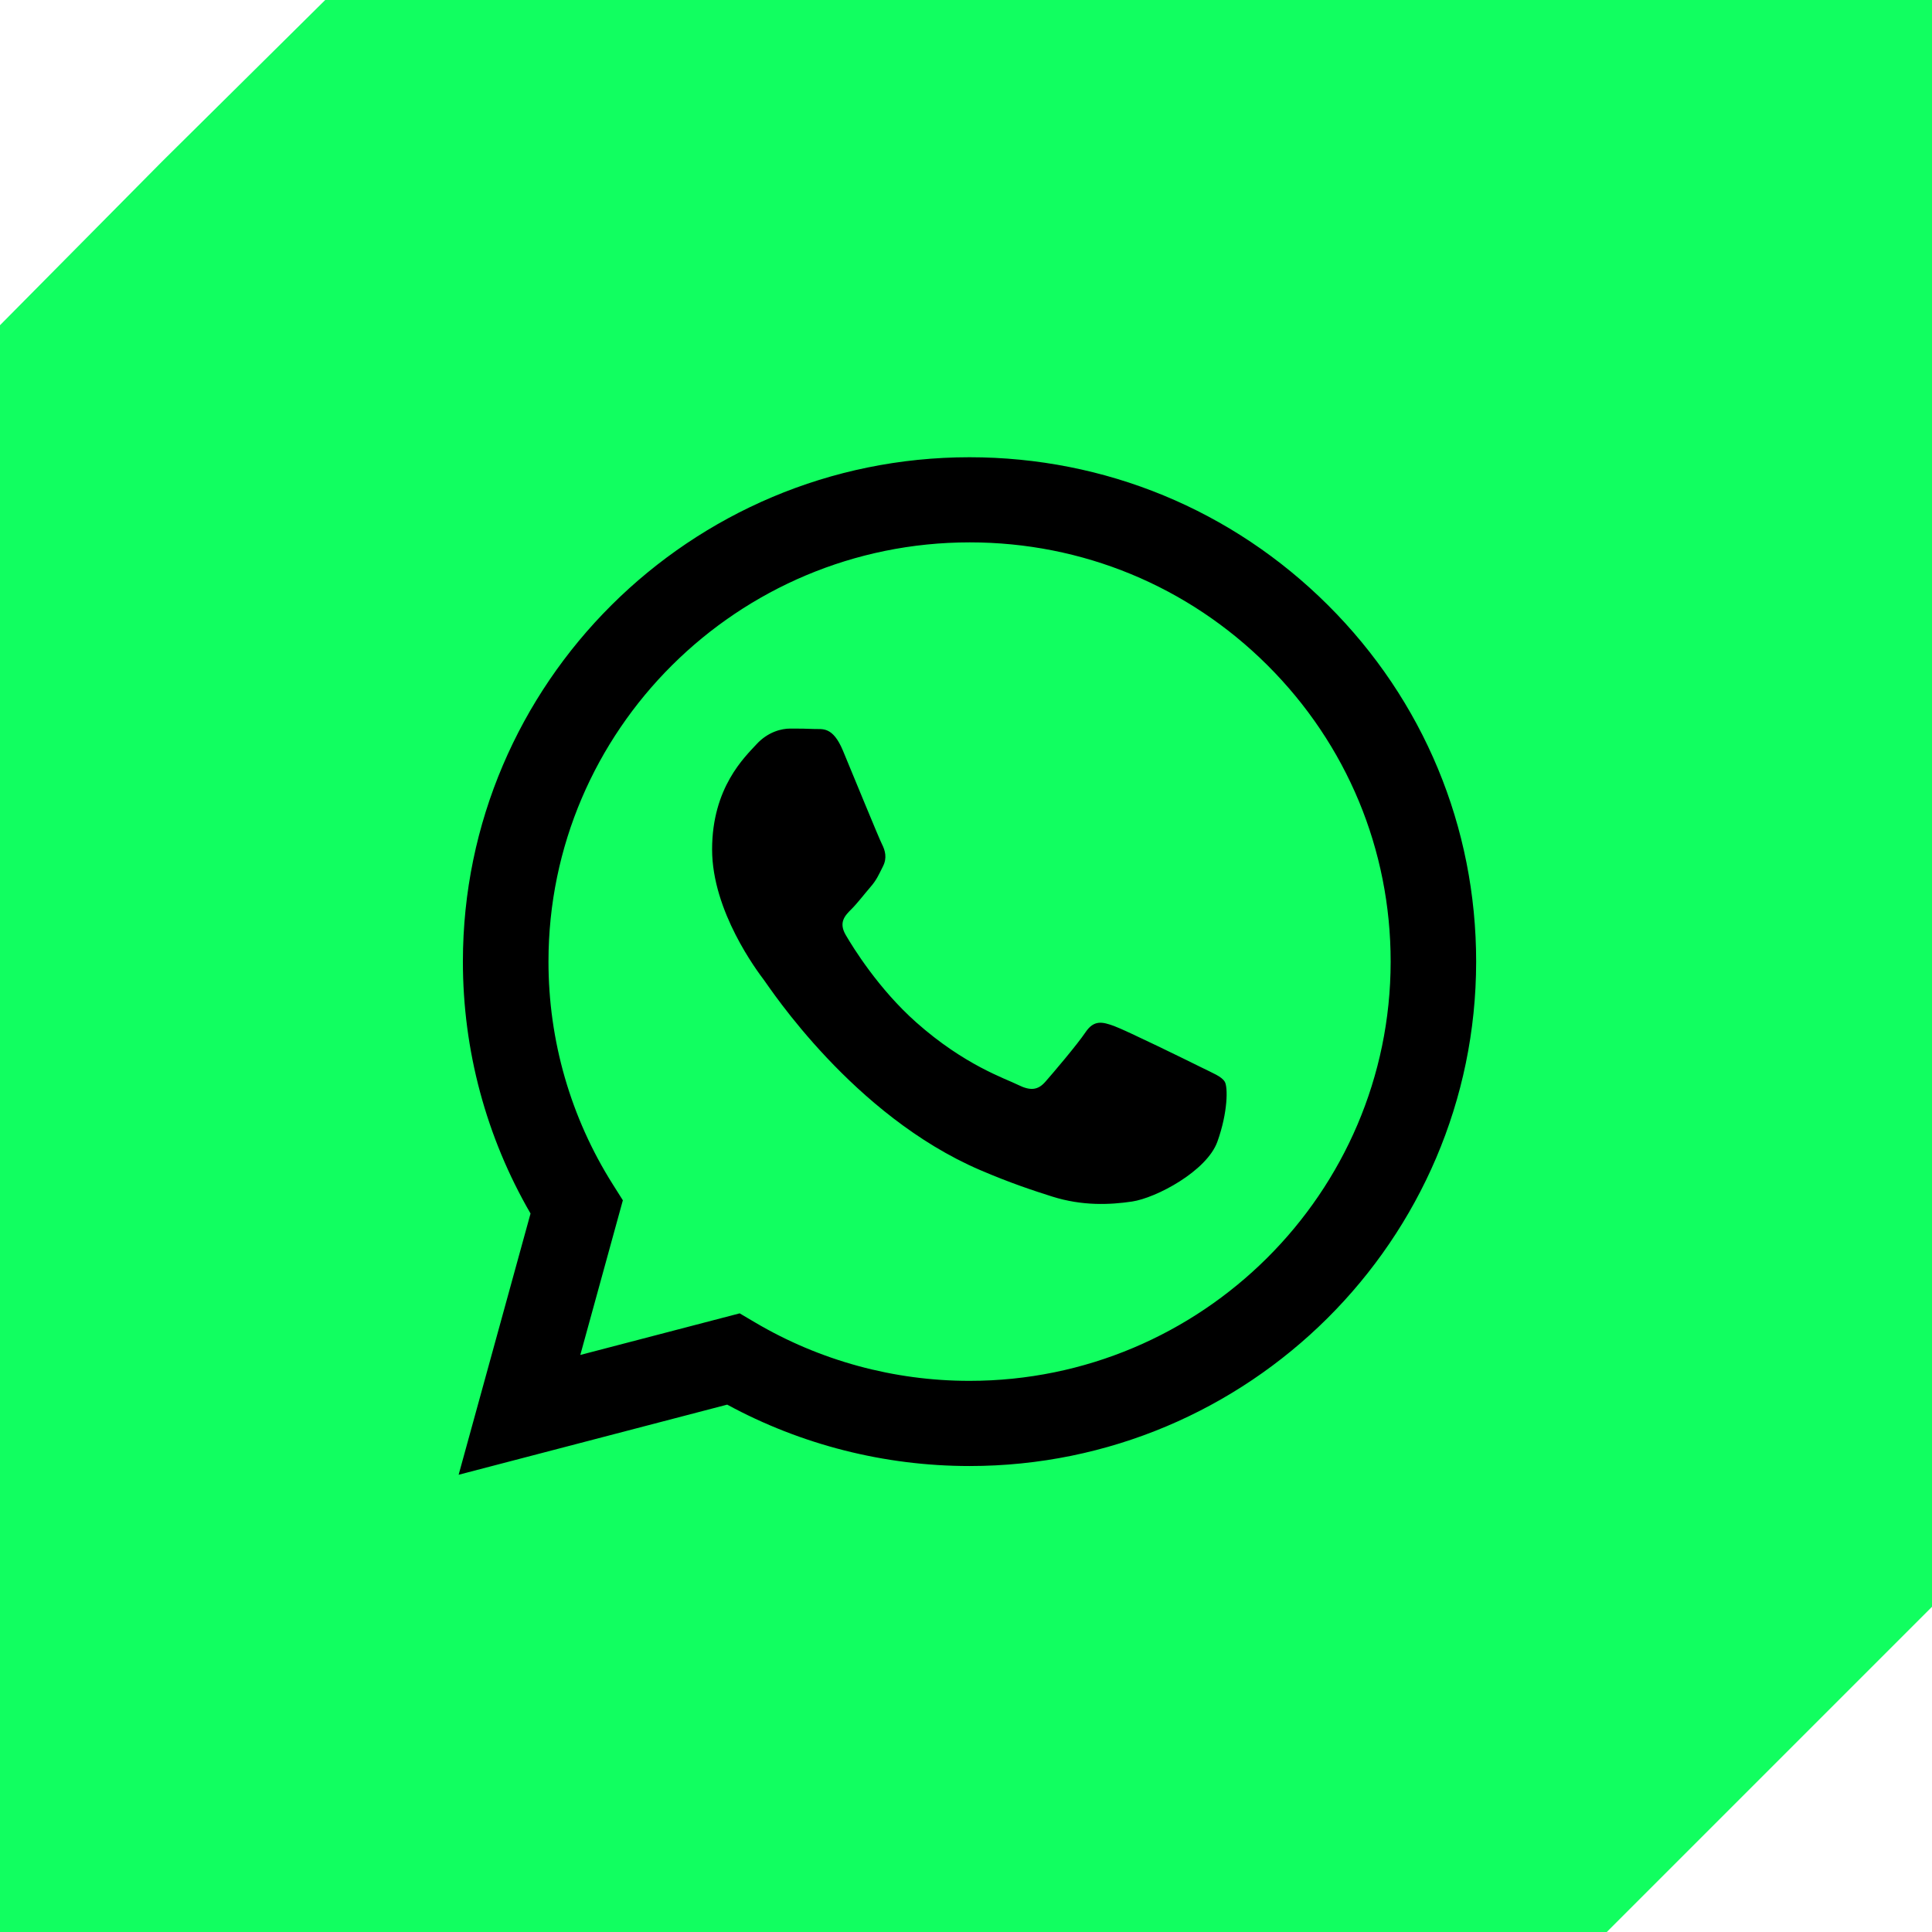
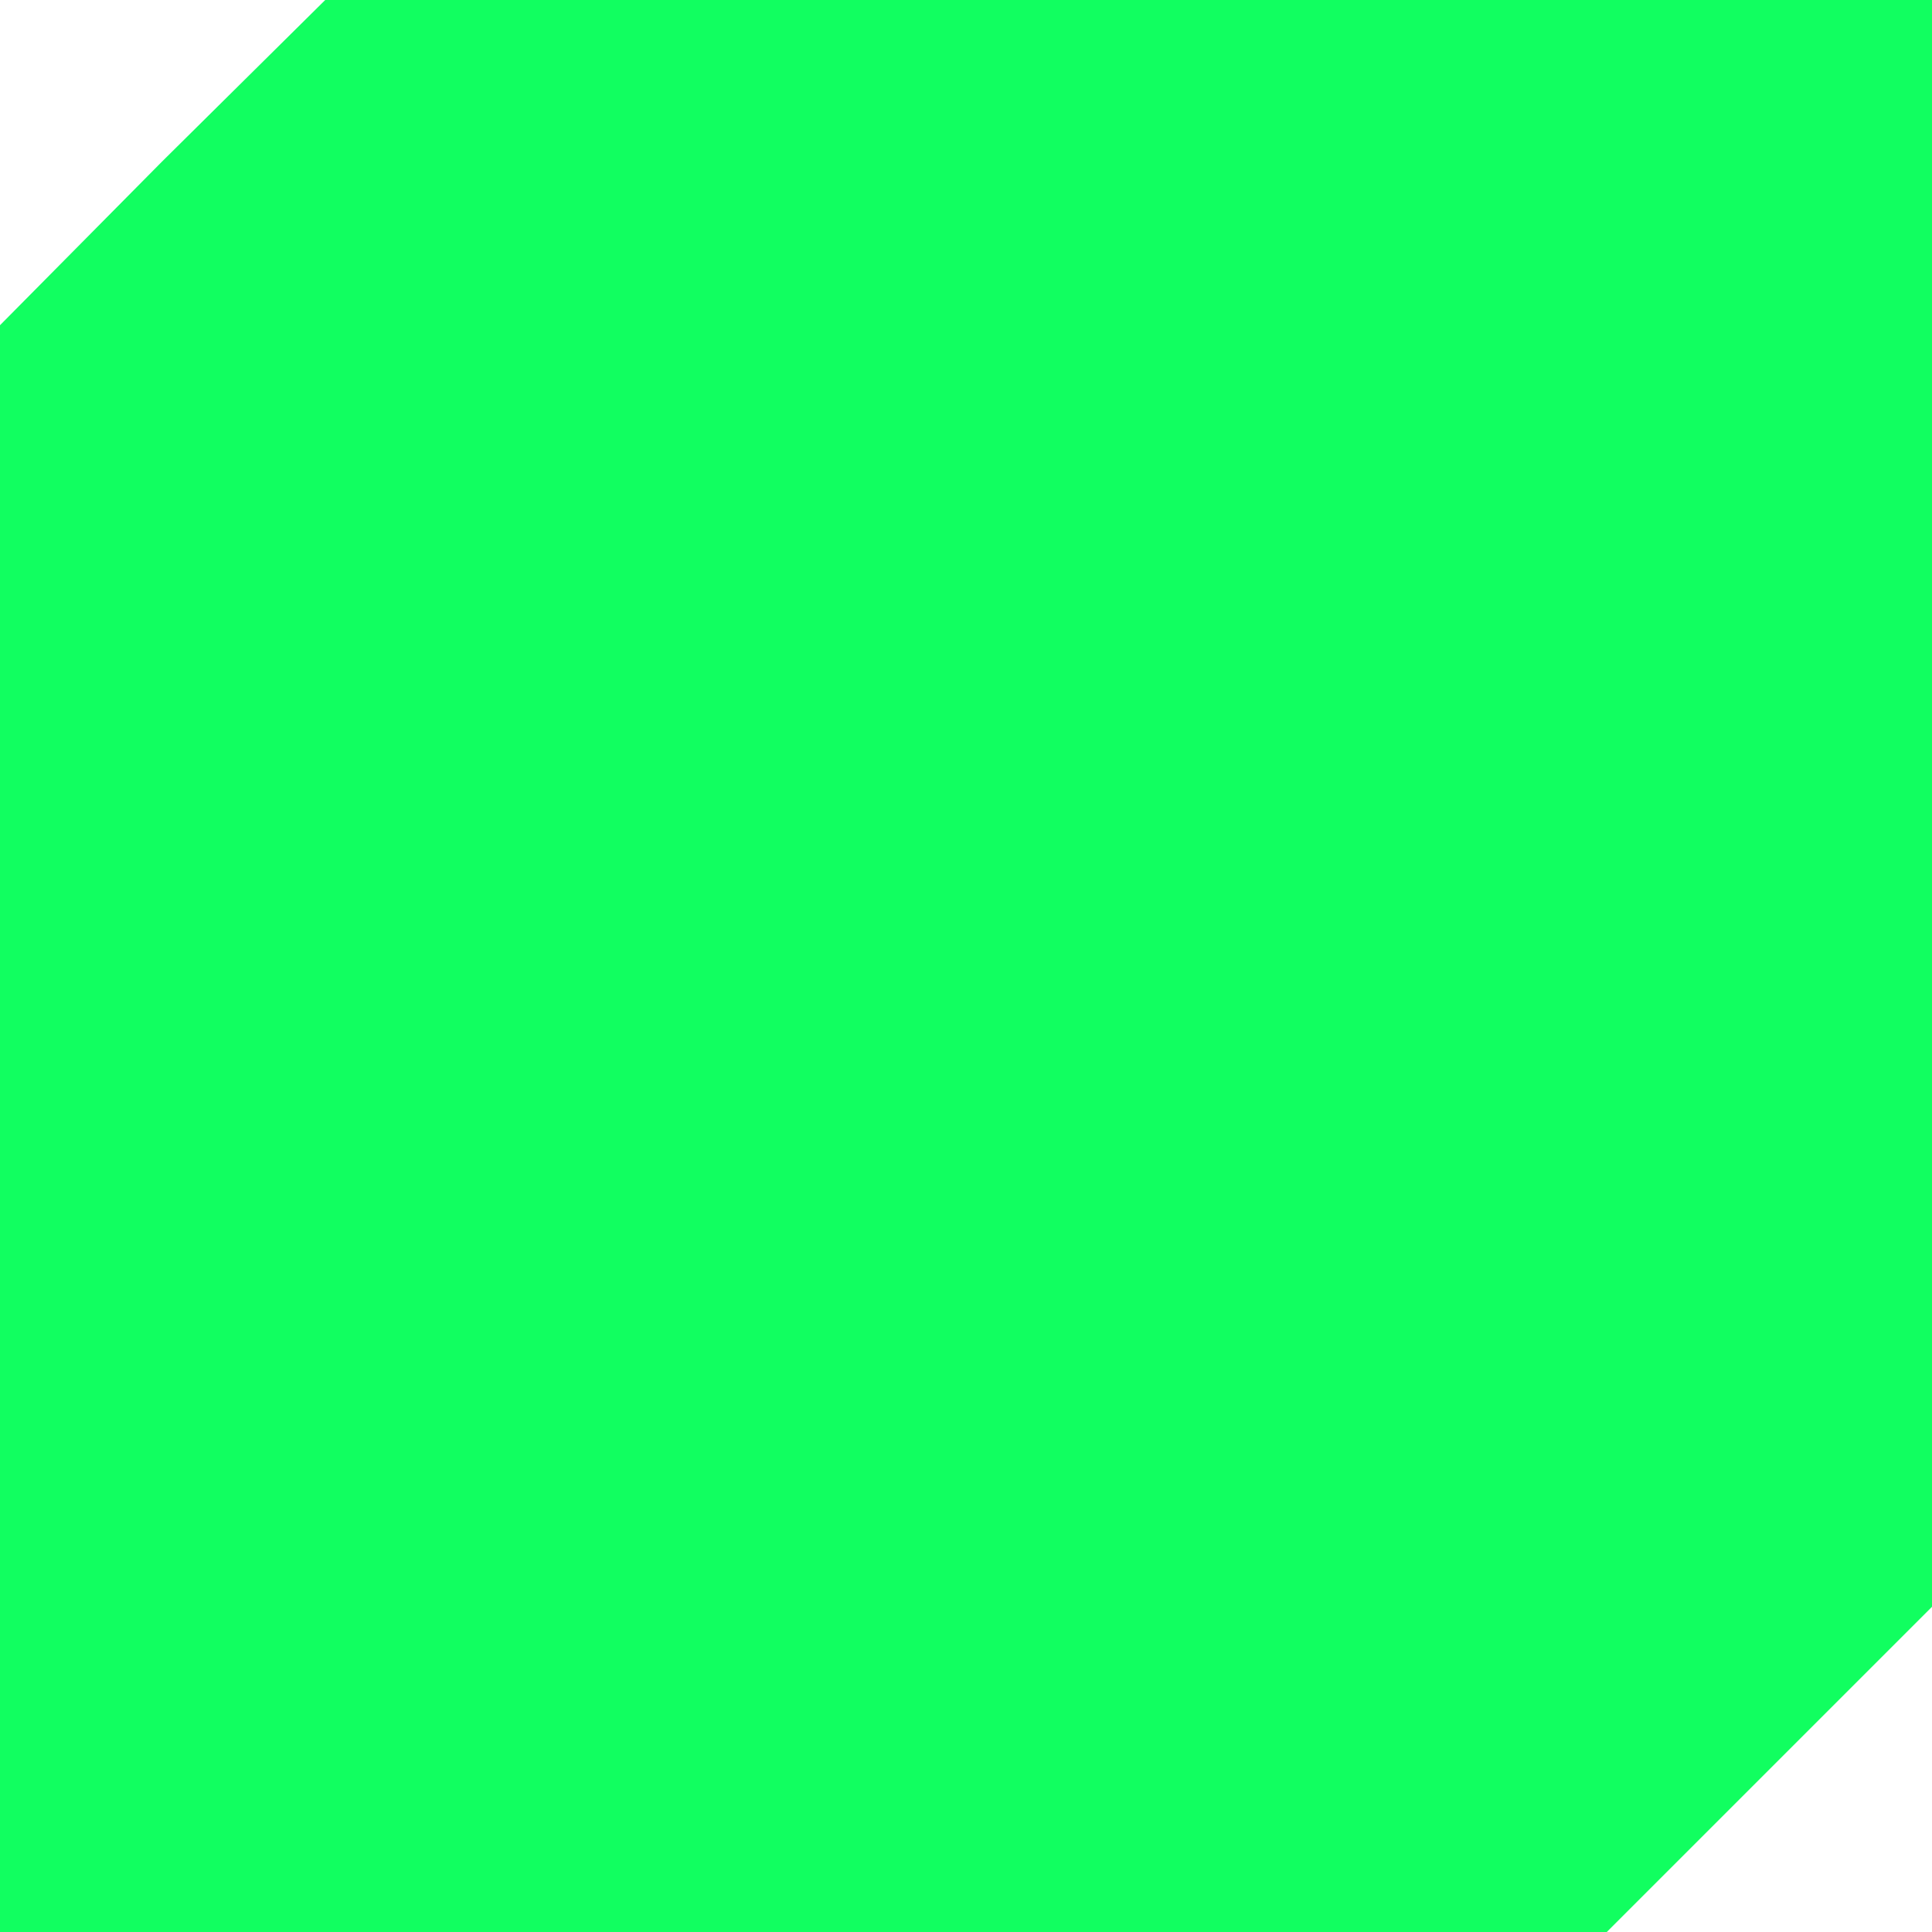
<svg xmlns="http://www.w3.org/2000/svg" width="300" height="300" viewBox="0 0 300 300" fill="none">
  <path d="M285.551 0.001H300V249.5L249.5 300H0V50.501L25.148 25.1L50.5 0L285.551 0.001Z" fill="#11FF60" />
-   <path fill-rule="evenodd" clip-rule="evenodd" d="M206.202 93.963C191.345 79.163 171.593 71.007 150.55 71C107.189 71 71.897 106.116 71.878 149.289C71.871 163.088 75.496 176.557 82.382 188.434L71.216 229L112.917 218.111C124.408 224.352 137.347 227.637 150.51 227.644H150.543C193.898 227.644 229.196 192.522 229.216 149.348C229.229 128.433 221.053 108.755 206.202 93.963ZM150.55 214.418H150.524C138.789 214.418 127.285 211.278 117.243 205.346L114.855 203.937L90.109 210.396L96.717 186.38L95.162 183.917C88.614 173.555 85.16 161.58 85.167 149.289C85.18 113.41 114.518 84.219 150.583 84.219C168.047 84.219 184.465 91 196.809 103.298C209.153 115.602 215.946 131.949 215.94 149.335C215.92 185.227 186.589 214.418 150.55 214.418ZM186.417 165.682C184.452 164.701 174.788 159.967 172.982 159.315C171.182 158.664 169.873 158.334 168.556 160.29C167.24 162.245 163.482 166.656 162.331 167.966C161.187 169.269 160.036 169.434 158.071 168.453C156.107 167.472 149.77 165.412 142.261 158.743C136.42 153.555 132.471 147.149 131.327 145.188C130.182 143.226 131.208 142.172 132.187 141.198C133.073 140.323 134.151 138.914 135.137 137.768C136.129 136.636 136.453 135.82 137.115 134.509C137.77 133.206 137.446 132.06 136.95 131.08C136.453 130.105 132.524 120.474 130.89 116.557C129.296 112.738 127.675 113.258 126.465 113.199C125.32 113.14 124.011 113.133 122.694 113.133C121.384 113.133 119.254 113.62 117.455 115.582C115.656 117.544 110.575 122.278 110.575 131.902C110.575 141.534 117.62 150.836 118.6 152.14C119.579 153.443 132.458 173.206 152.177 181.679C156.867 183.694 160.532 184.898 163.383 185.8C168.093 187.288 172.38 187.077 175.767 186.577C179.544 186.017 187.396 181.844 189.036 177.275C190.677 172.706 190.677 168.782 190.181 167.972C189.691 167.15 188.381 166.662 186.417 165.682Z" fill="black" />
</svg>